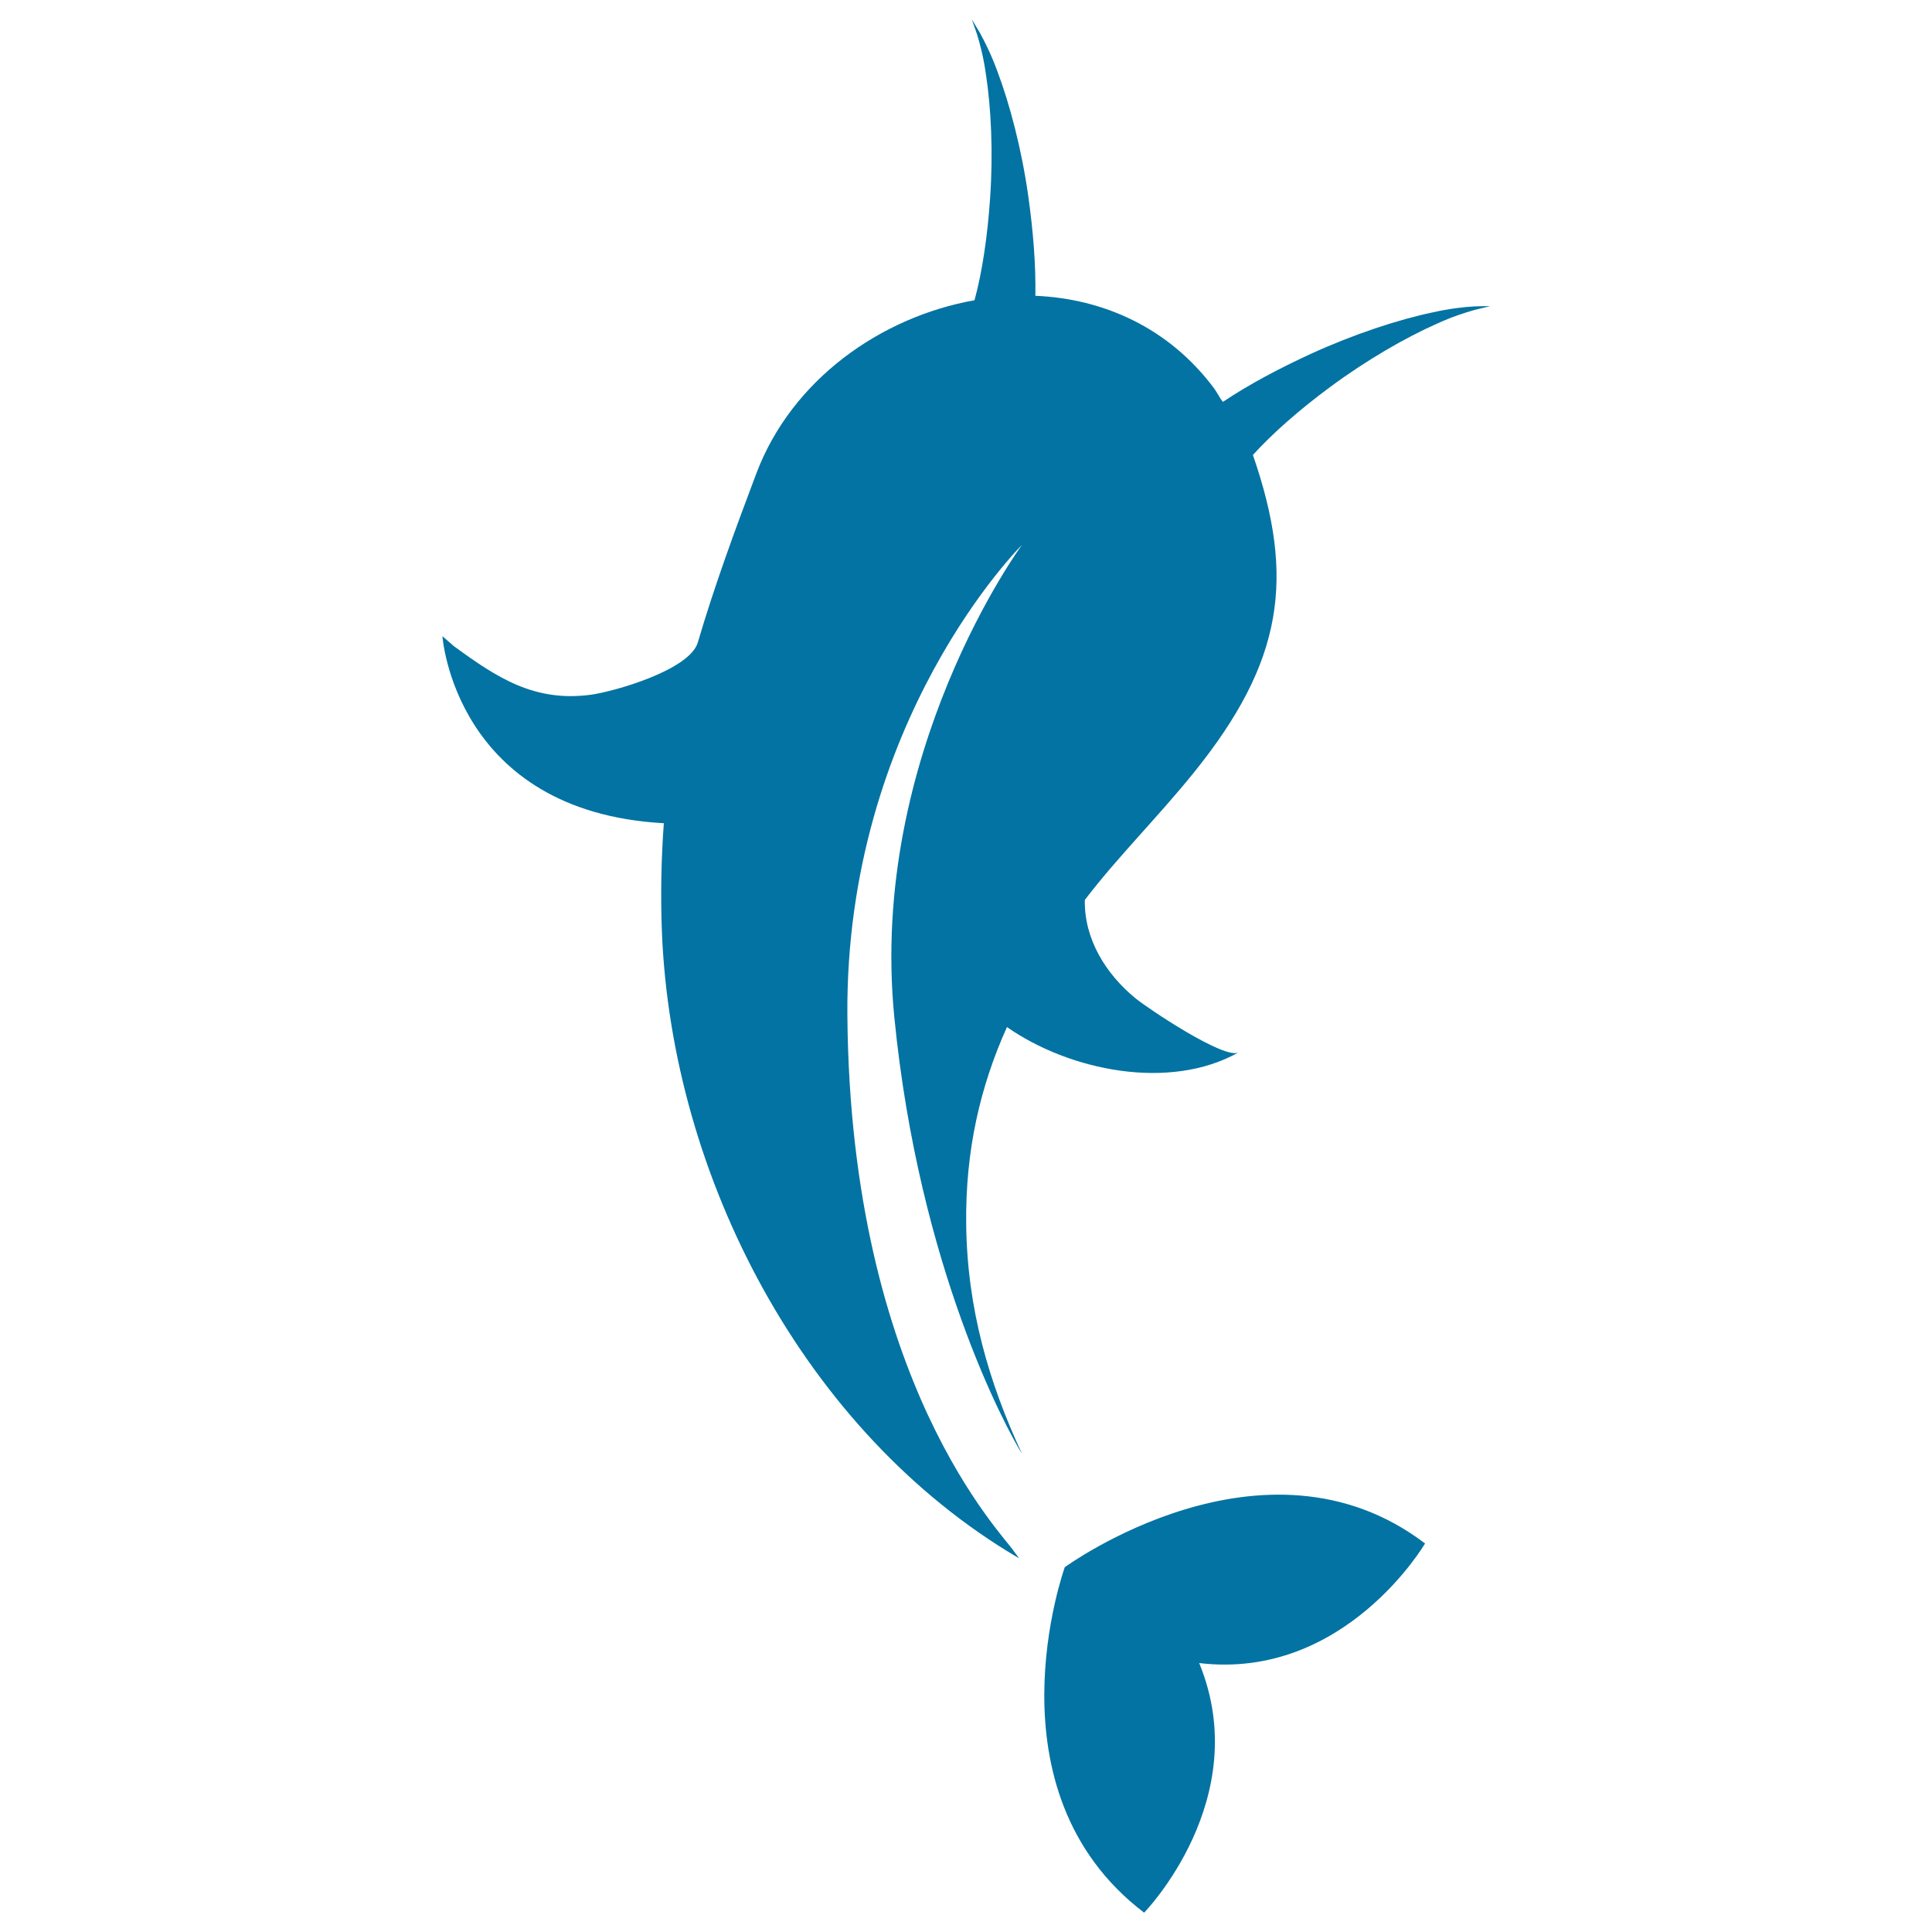
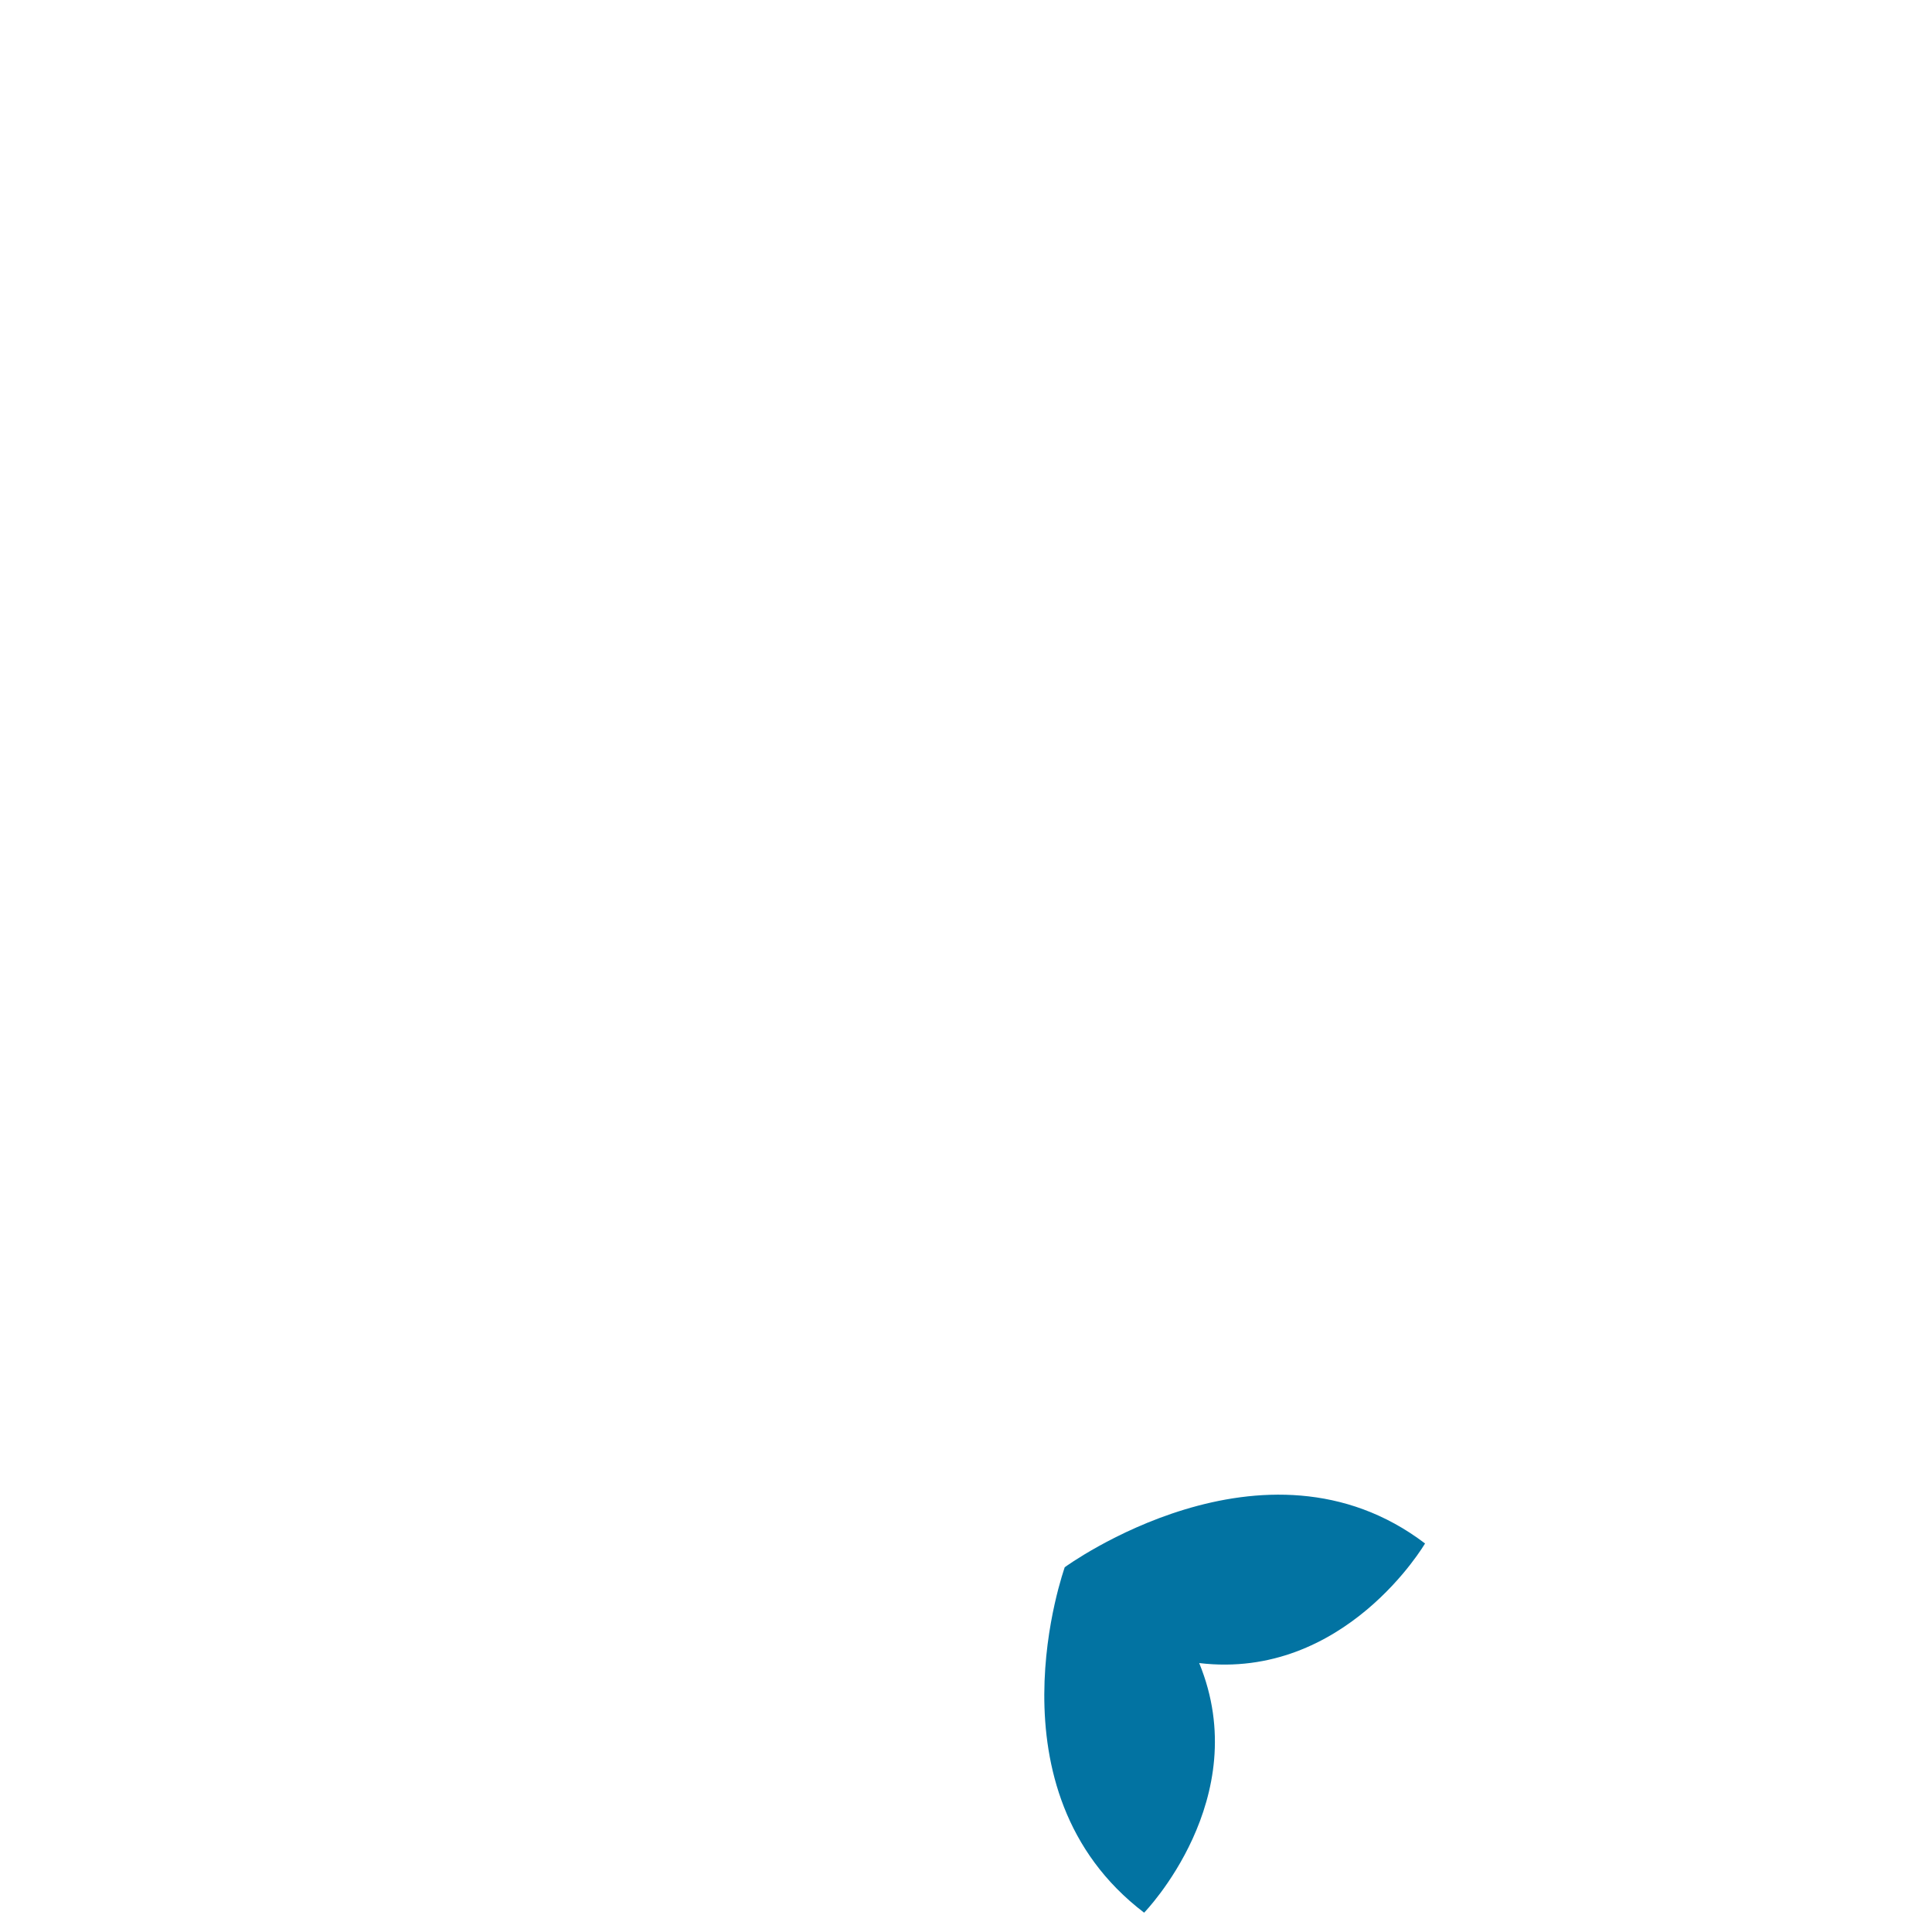
<svg xmlns="http://www.w3.org/2000/svg" viewBox="0 0 1000 1000" style="fill:#0273a2">
  <title>Japan Koi Fish SVG icon</title>
  <g>
    <g>
      <path d="M551.1,811.2c0.1,0.1-42,115.5,41.1,178.8c0,0,57.4-58.9,28.5-129.2c75.4,9,116.9-61.9,116.9-61.9C654.4,735.6,551.1,811.2,551.1,811.2z" />
-       <path d="M763,158.6c-5.2,0.3-12.7,1.1-21.5,3.1c-17.7,3.7-40.8,11.3-62.9,21.4c-16.3,7.5-32.2,15.9-45.6,24.9c-0.3-0.5-0.8-0.9-1.1-1.4c-1.7-2.8-3-5-3.5-5.6c-23.5-31.5-57.4-46.4-92.5-47.9c0.3-16.2-1.2-34.1-3.7-51.8c-3.4-24.1-9.6-47.6-16-64.5c-3.1-8.5-6.5-15.2-9-19.8c-2.7-4.5-4.2-7-4.2-7s1,2.8,2.7,7.7c1.5,4.9,3.4,12,4.6,20.7c2.7,17.3,3.8,40.7,2.2,63.8c-1.3,19.5-4.1,38.8-8.1,53.2c-48.7,8.7-94.6,41.2-112.9,89.6c-10.9,28.9-21.6,57.9-30.3,87.5c-4.2,14.3-43.1,25.4-55.4,27.1c-29.2,3.9-48.5-8.8-70.8-25.1c-3.8-3.3-6-5.2-6-5.2s6.3,90.8,114.6,96.8c-1.4,18.9-1.7,37.9-1,56.2C347.6,608.7,416,741,527,806.3c0.1,0.1,0.3,0.1,0.4,0.2c-0.8-1.2-1.7-2.4-2.5-3.4c-4.8-8-84.8-86.7-86.3-277.5c-1.2-153,90.4-243.6,90.4-243.6s-79.6,108-66.1,244.5c12.8,130.1,58.2,213.4,66.1,226c-17.1-36.7-28.4-75.2-28.9-118.7c-0.5-38.8,7.5-72,21.1-102.2c32.2,22.5,84,33.3,119.9,13.1c-7.1,4-47.1-22.8-53.4-28c-15.4-12.6-26.6-30.8-26.2-50.9c17-22.3,37.7-42.7,56.5-66c46.3-57.4,52.5-100.7,30.5-164.3c10-11.1,24.4-23.7,40-35.2c18.6-13.8,38.9-25.5,54.9-32.6c8-3.7,15-5.9,19.9-7.3c5-1.2,7.9-1.9,7.9-1.9S768.2,158.4,763,158.6z" />
    </g>
  </g>
</svg>